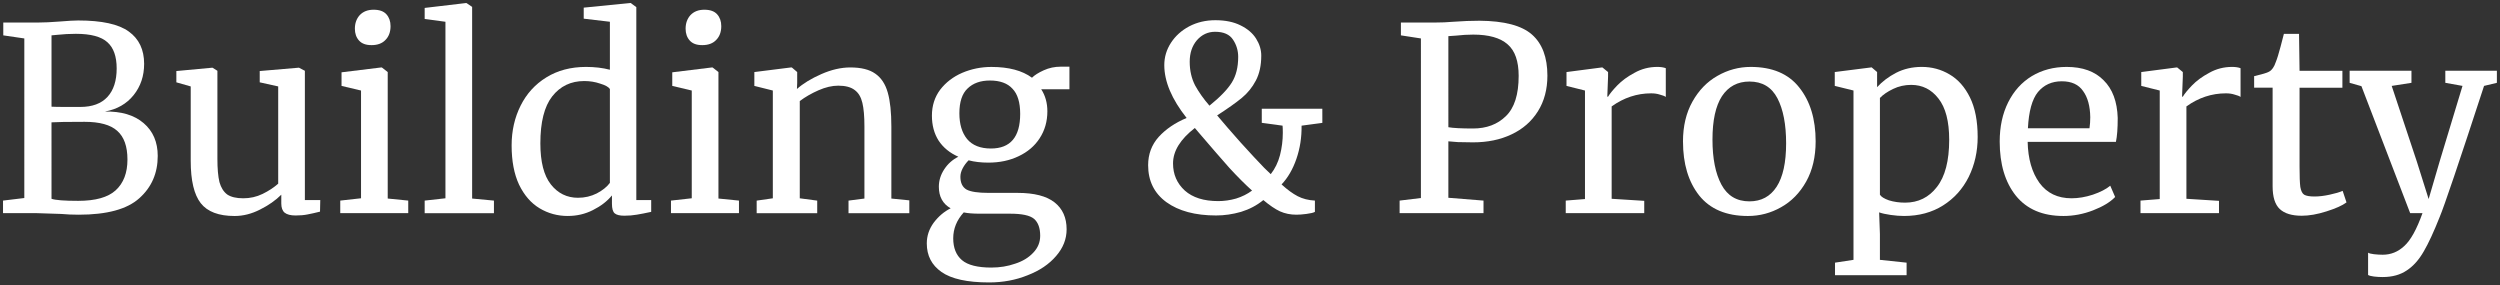
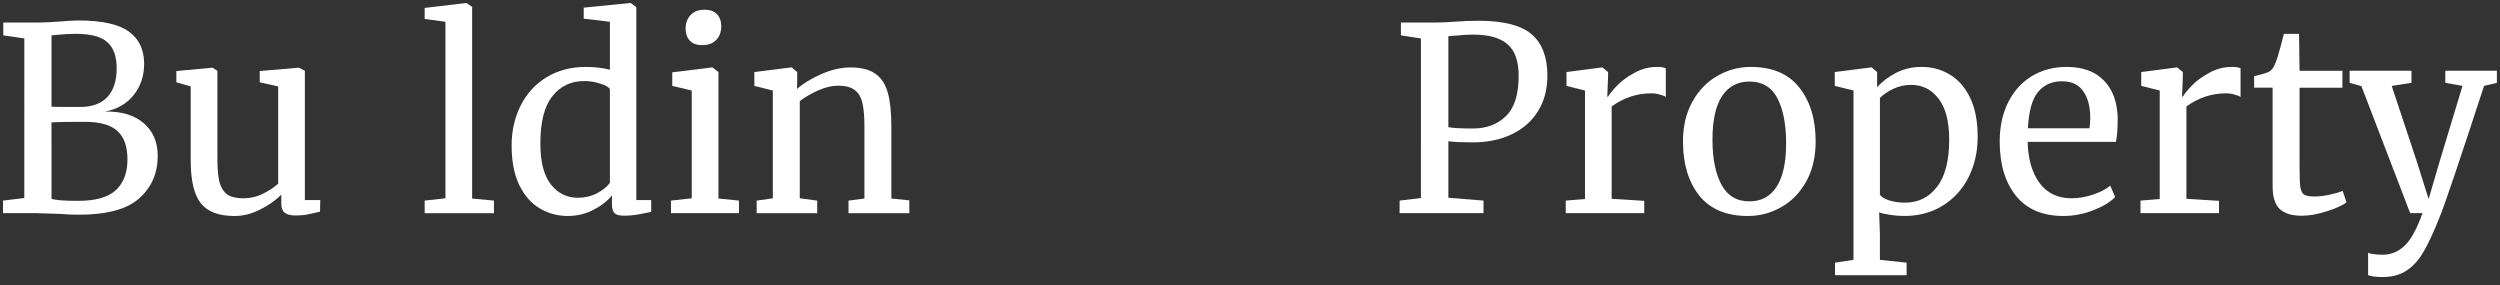
<svg xmlns="http://www.w3.org/2000/svg" width="247.5mm" height="28.261mm" version="1.1" viewBox="0 0 247.5 28.261">
  <rect x="0" y="0" width="247.5" height="28.261" fill="#333333" stroke="none" />
  <g transform="translate(67.489 -5.369)">
    <g fill="#fff" stroke-width=".293" aria-label="Building &amp; Property">
      <path d="m-65.081 9.175-2.083-0.305v-1.27h3.429q0.864 0 2.184-0.102 1.219-0.102 1.803-0.102 3.505 0 5.004 1.092 1.524 1.092 1.524 3.2 0 1.803-1.041 3.099t-2.845 1.626q2.438-0.051 3.835 1.143t1.397 3.251q0 2.565-1.829 4.191-1.803 1.626-5.994 1.626-0.914 0-1.753-0.076-1.981-0.076-2.362-0.076h-3.378v-1.245l2.108-0.254zm2.692 6.756q0.356 0.025 1.448 0.025h1.397q1.778 0 2.692-0.991t0.914-2.819q0-1.778-0.914-2.591-0.914-0.838-3.124-0.838-0.914 0-1.88 0.102l-0.533 0.051zm0 9.119q0.584 0.203 2.642 0.203 2.565 0 3.708-1.041 1.168-1.067 1.168-3.048 0-1.956-1.016-2.845-0.991-0.889-3.226-0.889-2.591 0-3.277 0.051z" />
      <path d="m-38.244 26.701q-0.711 0-1.067-0.279-0.33-0.279-0.33-0.914v-0.864q-0.838 0.838-2.108 1.473-1.245 0.635-2.515 0.635-2.362 0-3.353-1.27t-0.991-4.191v-7.366l-1.422-0.406v-1.118l3.556-0.33h0.025l0.483 0.305v8.712q0 1.473 0.203 2.311 0.229 0.813 0.762 1.219 0.559 0.381 1.6 0.381 1.016 0 1.905-0.432t1.549-1.016v-9.627l-1.829-0.406v-1.118l3.861-0.33h0.025l0.584 0.305v12.802h1.524l-0.025 1.143q-0.711 0.178-1.245 0.279-0.508 0.102-1.194 0.102z" />
-       <path d="m-30.731 9.835q-0.813 0-1.219-0.457t-0.406-1.168q0-0.813 0.483-1.346 0.508-0.533 1.372-0.533t1.27 0.457q0.406 0.457 0.406 1.168 0 0.864-0.508 1.372-0.483 0.508-1.372 0.508zm-1.016 4.496-1.93-0.457v-1.346l3.937-0.483h0.051l0.584 0.457v12.522l2.032 0.203v1.245h-6.731v-1.245l2.057-0.229z" />
      <path d="m-23.39 7.524-2.057-0.279v-1.092l4.089-0.483h0.051l0.559 0.381v18.974l2.159 0.203v1.245h-6.858v-1.245l2.057-0.229z" />
      <path d="m-11.275 26.751q-1.524 0-2.794-0.762t-2.032-2.337q-0.737-1.575-0.737-3.886 0-2.159 0.889-3.937t2.54-2.794q1.676-1.041 3.937-1.041 1.295 0 2.362 0.279v-4.75l-2.591-0.305v-1.092l4.572-0.457h0.076l0.559 0.406v19.101h1.473v1.168q-0.813 0.178-1.422 0.279-0.584 0.102-1.245 0.102-0.66 0-0.94-0.229t-0.279-0.965v-0.813q-0.711 0.864-1.88 1.448-1.143 0.584-2.489 0.584zm1.016-1.803q0.991 0 1.854-0.432 0.864-0.457 1.295-1.041v-9.296q-0.203-0.305-0.965-0.533-0.737-0.254-1.575-0.254-1.981 0-3.175 1.524-1.168 1.499-1.168 4.648 0 2.743 1.041 4.064t2.692 1.321z" />
      <path d="m2.011 9.835q-0.813 0-1.219-0.457-0.406-0.457-0.406-1.168 0-0.813 0.483-1.346 0.508-0.533 1.372-0.533t1.27 0.457q0.406 0.457 0.406 1.168 0 0.864-0.508 1.372-0.483 0.508-1.372 0.508zm-1.016 4.496-1.93-0.457v-1.346l3.937-0.483h0.051l0.584 0.457v12.522l2.032 0.203v1.245h-6.731v-1.245l2.057-0.229z" />
      <path d="m9.021 14.331-1.829-0.457v-1.372l3.632-0.457h0.076l0.533 0.457v1.067l-0.025 0.61q0.914-0.813 2.413-1.473t2.87-0.66q1.6 0 2.464 0.61 0.889 0.61 1.245 1.88 0.356 1.245 0.356 3.378v7.112l1.778 0.178v1.27h-6.02v-1.245l1.575-0.203v-7.137q0-1.499-0.203-2.337-0.203-0.864-0.762-1.27-0.559-0.432-1.626-0.432-0.914 0-1.956 0.457t-1.854 1.067v9.627l1.727 0.229v1.245h-5.994v-1.245l1.6-0.229z" />
-       <path d="m30.435 33.33q-3.251 0-4.724-1.041-1.448-1.016-1.448-2.819 0-1.118 0.686-2.057 0.711-0.94 1.676-1.422-1.168-0.66-1.168-2.134 0-0.914 0.533-1.727t1.397-1.245q-1.27-0.559-1.956-1.6-0.66-1.041-0.66-2.464 0-1.473 0.813-2.565 0.838-1.092 2.184-1.676 1.372-0.584 2.896-0.584 2.565 0 4.013 1.067 0.381-0.381 1.168-0.737t1.676-0.356h0.864v2.235h-2.794q0.61 0.94 0.61 2.184 0 1.499-0.762 2.667-0.737 1.143-2.083 1.778-1.321 0.635-2.997 0.635-1.092 0-1.956-0.229-0.356 0.356-0.584 0.787t-0.229 0.838q0 0.914 0.61 1.27 0.61 0.33 2.184 0.33h2.87q2.464 0 3.658 0.94t1.194 2.667q0 1.448-1.041 2.642-1.041 1.219-2.819 1.905-1.753 0.711-3.81 0.711zm0.178-13.259q2.896 0 2.896-3.429 0-1.702-0.762-2.489-0.737-0.813-2.235-0.813-1.397 0-2.21 0.787-0.813 0.762-0.813 2.464 0 1.6 0.762 2.54 0.787 0.94 2.362 0.94zm0.051 11.786q1.245 0 2.337-0.381 1.118-0.356 1.803-1.092 0.686-0.711 0.686-1.676 0-1.143-0.61-1.676-0.61-0.508-2.362-0.508h-2.997q-1.016 0-1.6-0.127-1.041 1.143-1.041 2.565t0.864 2.159 2.921 0.737z" />
-       <path d="m63.424 17.531-2.057 0.279q0.025 1.727-0.508 3.277t-1.473 2.54q0.864 0.787 1.6 1.168t1.702 0.432v1.118q-0.229 0.127-0.838 0.203-0.584 0.076-0.991 0.076-0.889 0-1.626-0.33-0.711-0.33-1.651-1.118-0.965 0.787-2.21 1.168-1.245 0.356-2.464 0.356-3.099 0-4.928-1.321-1.803-1.321-1.803-3.658 0-1.626 1.041-2.794 1.067-1.168 2.769-1.88-2.21-2.794-2.21-5.232 0-1.194 0.66-2.21 0.66-1.016 1.803-1.626 1.168-0.61 2.591-0.61 1.473 0 2.489 0.508 1.041 0.508 1.549 1.321 0.508 0.813 0.508 1.676 0 1.448-0.533 2.464t-1.397 1.727-2.438 1.727q0.889 1.067 2.311 2.667 1.448 1.6 2.362 2.54l0.635 0.61q0.635-0.813 0.914-1.88 0.279-1.092 0.279-2.21 0-0.483-0.025-0.711l-2.057-0.279v-1.397h5.994zm-13.132-6.045q0 1.295 0.533 2.337 0.559 1.016 1.422 2.007 1.575-1.27 2.21-2.286t0.635-2.54q0-0.94-0.508-1.702-0.508-0.787-1.778-0.787-1.067 0-1.803 0.838-0.711 0.838-0.711 2.134zm2.819 13.792q0.889 0 1.778-0.254 0.889-0.279 1.575-0.787-1.016-0.914-2.235-2.235-1.194-1.346-2.997-3.454l-0.432-0.508q-2.159 1.676-2.159 3.505 0 1.626 1.168 2.692 1.168 1.041 3.302 1.041z" />
      <path d="m73.182 9.175-1.981-0.305v-1.27h3.378q0.914 0 1.803-0.076 1.372-0.102 2.591-0.102 3.683 0.025 5.207 1.372 1.524 1.346 1.524 4.064 0 2.032-0.94 3.531t-2.616 2.286q-1.651 0.787-3.81 0.787-0.737 0-1.499-0.025-0.762-0.051-0.94-0.076v5.588l3.48 0.279v1.245h-8.306v-1.245l2.108-0.254zm2.718 8.788q0.711 0.127 2.438 0.127 2.007 0 3.251-1.219 1.27-1.219 1.27-3.988 0-2.184-1.092-3.124-1.092-0.965-3.404-0.965-0.813 0-1.727 0.102-0.559 0.051-0.737 0.051z" />
      <path d="m87.519 25.227 1.905-0.152v-10.744l-1.829-0.457v-1.372l3.505-0.457h0.051l0.559 0.457v0.457l-0.076 1.981h0.076q0.254-0.432 0.914-1.118t1.702-1.245q1.041-0.584 2.261-0.584 0.508 0 0.838 0.127v2.845q-0.178-0.127-0.584-0.229-0.381-0.127-0.864-0.127-2.108 0-3.912 1.295v9.144l3.226 0.203v1.219h-7.772z" />
      <path d="m99.126 19.385q0-2.286 0.94-3.962 0.94-1.676 2.464-2.54 1.549-0.889 3.302-0.889 3.2 0 4.801 2.032 1.626 2.032 1.626 5.334 0 2.311-0.94 3.988t-2.489 2.54q-1.524 0.864-3.277 0.864-3.2 0-4.826-2.032-1.6-2.032-1.6-5.334zm6.579 5.918q1.753 0 2.692-1.448t0.94-4.293q0-2.819-0.864-4.47t-2.769-1.651q-1.753 0-2.718 1.448-0.94 1.448-0.94 4.293 0 2.819 0.889 4.47t2.769 1.651z" />
      <path d="m128.3 18.928q0 2.159-0.889 3.962-0.889 1.778-2.54 2.819t-3.861 1.041q-0.61 0-1.321-0.102t-1.143-0.254l0.076 2.134v2.565l2.642 0.279v1.245h-7.087v-1.245l1.829-0.279v-16.764l-1.854-0.457v-1.372l3.607-0.457h0.051l0.533 0.457v1.499q0.762-0.838 1.88-1.422 1.143-0.584 2.54-0.584 1.499 0 2.743 0.737 1.27 0.737 2.032 2.286t0.762 3.912zm-6.579-5.156q-0.965 0-1.803 0.406t-1.295 0.889v9.576q0.178 0.305 0.889 0.559 0.737 0.229 1.6 0.229 1.956 0 3.15-1.549 1.219-1.549 1.219-4.674 0-2.743-1.067-4.089-1.041-1.346-2.692-1.346z" />
      <path d="m136.78 26.751q-3.073 0-4.699-2.007-1.6-2.007-1.6-5.359 0-2.21 0.838-3.886t2.337-2.591q1.524-0.914 3.454-0.914 2.362 0 3.658 1.321 1.321 1.295 1.397 3.734 0 1.549-0.178 2.362h-8.738q0.051 2.515 1.168 4.064 1.118 1.524 3.175 1.524 1.016 0 2.108-0.356 1.118-0.381 1.727-0.889l0.483 1.118q-0.737 0.762-2.184 1.321t-2.946 0.559zm2.591-8.687q0.076-0.533 0.076-1.092-0.025-1.651-0.711-2.591-0.66-0.965-2.108-0.965-1.473 0-2.362 1.067-0.864 1.067-0.991 3.581z" />
      <path d="m144.42 25.227 1.905-0.152v-10.744l-1.829-0.457v-1.372l3.505-0.457h0.051l0.559 0.457v0.457l-0.076 1.981h0.076q0.254-0.432 0.914-1.118t1.702-1.245q1.041-0.584 2.261-0.584 0.508 0 0.838 0.127v2.845q-0.178-0.127-0.584-0.229-0.381-0.127-0.864-0.127-2.108 0-3.912 1.295v9.144l3.226 0.203v1.219h-7.772z" />
      <path d="m160.37 26.726q-1.448 0-2.159-0.66t-0.711-2.261v-9.754h-1.829v-1.143q0.127-0.025 0.711-0.178t0.787-0.279q0.406-0.229 0.635-0.914 0.203-0.483 0.483-1.549 0.279-1.067 0.33-1.27h1.499l0.051 3.658h4.242v1.676h-4.242v7.798q0 1.448 0.076 2.032 0.102 0.584 0.381 0.762 0.305 0.178 1.016 0.178 0.686 0 1.499-0.178 0.838-0.178 1.295-0.381l0.381 1.143q-0.61 0.457-1.981 0.889-1.346 0.432-2.464 0.432z" />
      <path d="m168.4 32.797q-0.432 0-0.864-0.051-0.406-0.051-0.584-0.152v-2.21q0.152 0.102 0.584 0.152 0.457 0.051 0.864 0.051 1.219 0 2.134-0.864 0.94-0.838 1.803-3.251h-1.219l-4.826-12.573-1.168-0.33v-1.194h6.121v1.194l-1.956 0.305 2.489 7.493 1.168 3.708 1.092-3.734 2.261-7.468-1.702-0.305v-1.194h5.105v1.194l-1.27 0.305q-3.734 11.43-4.394 12.979-0.864 2.184-1.575 3.404-0.711 1.245-1.676 1.88-0.965 0.66-2.388 0.66z" />
    </g>
  </g>
</svg>